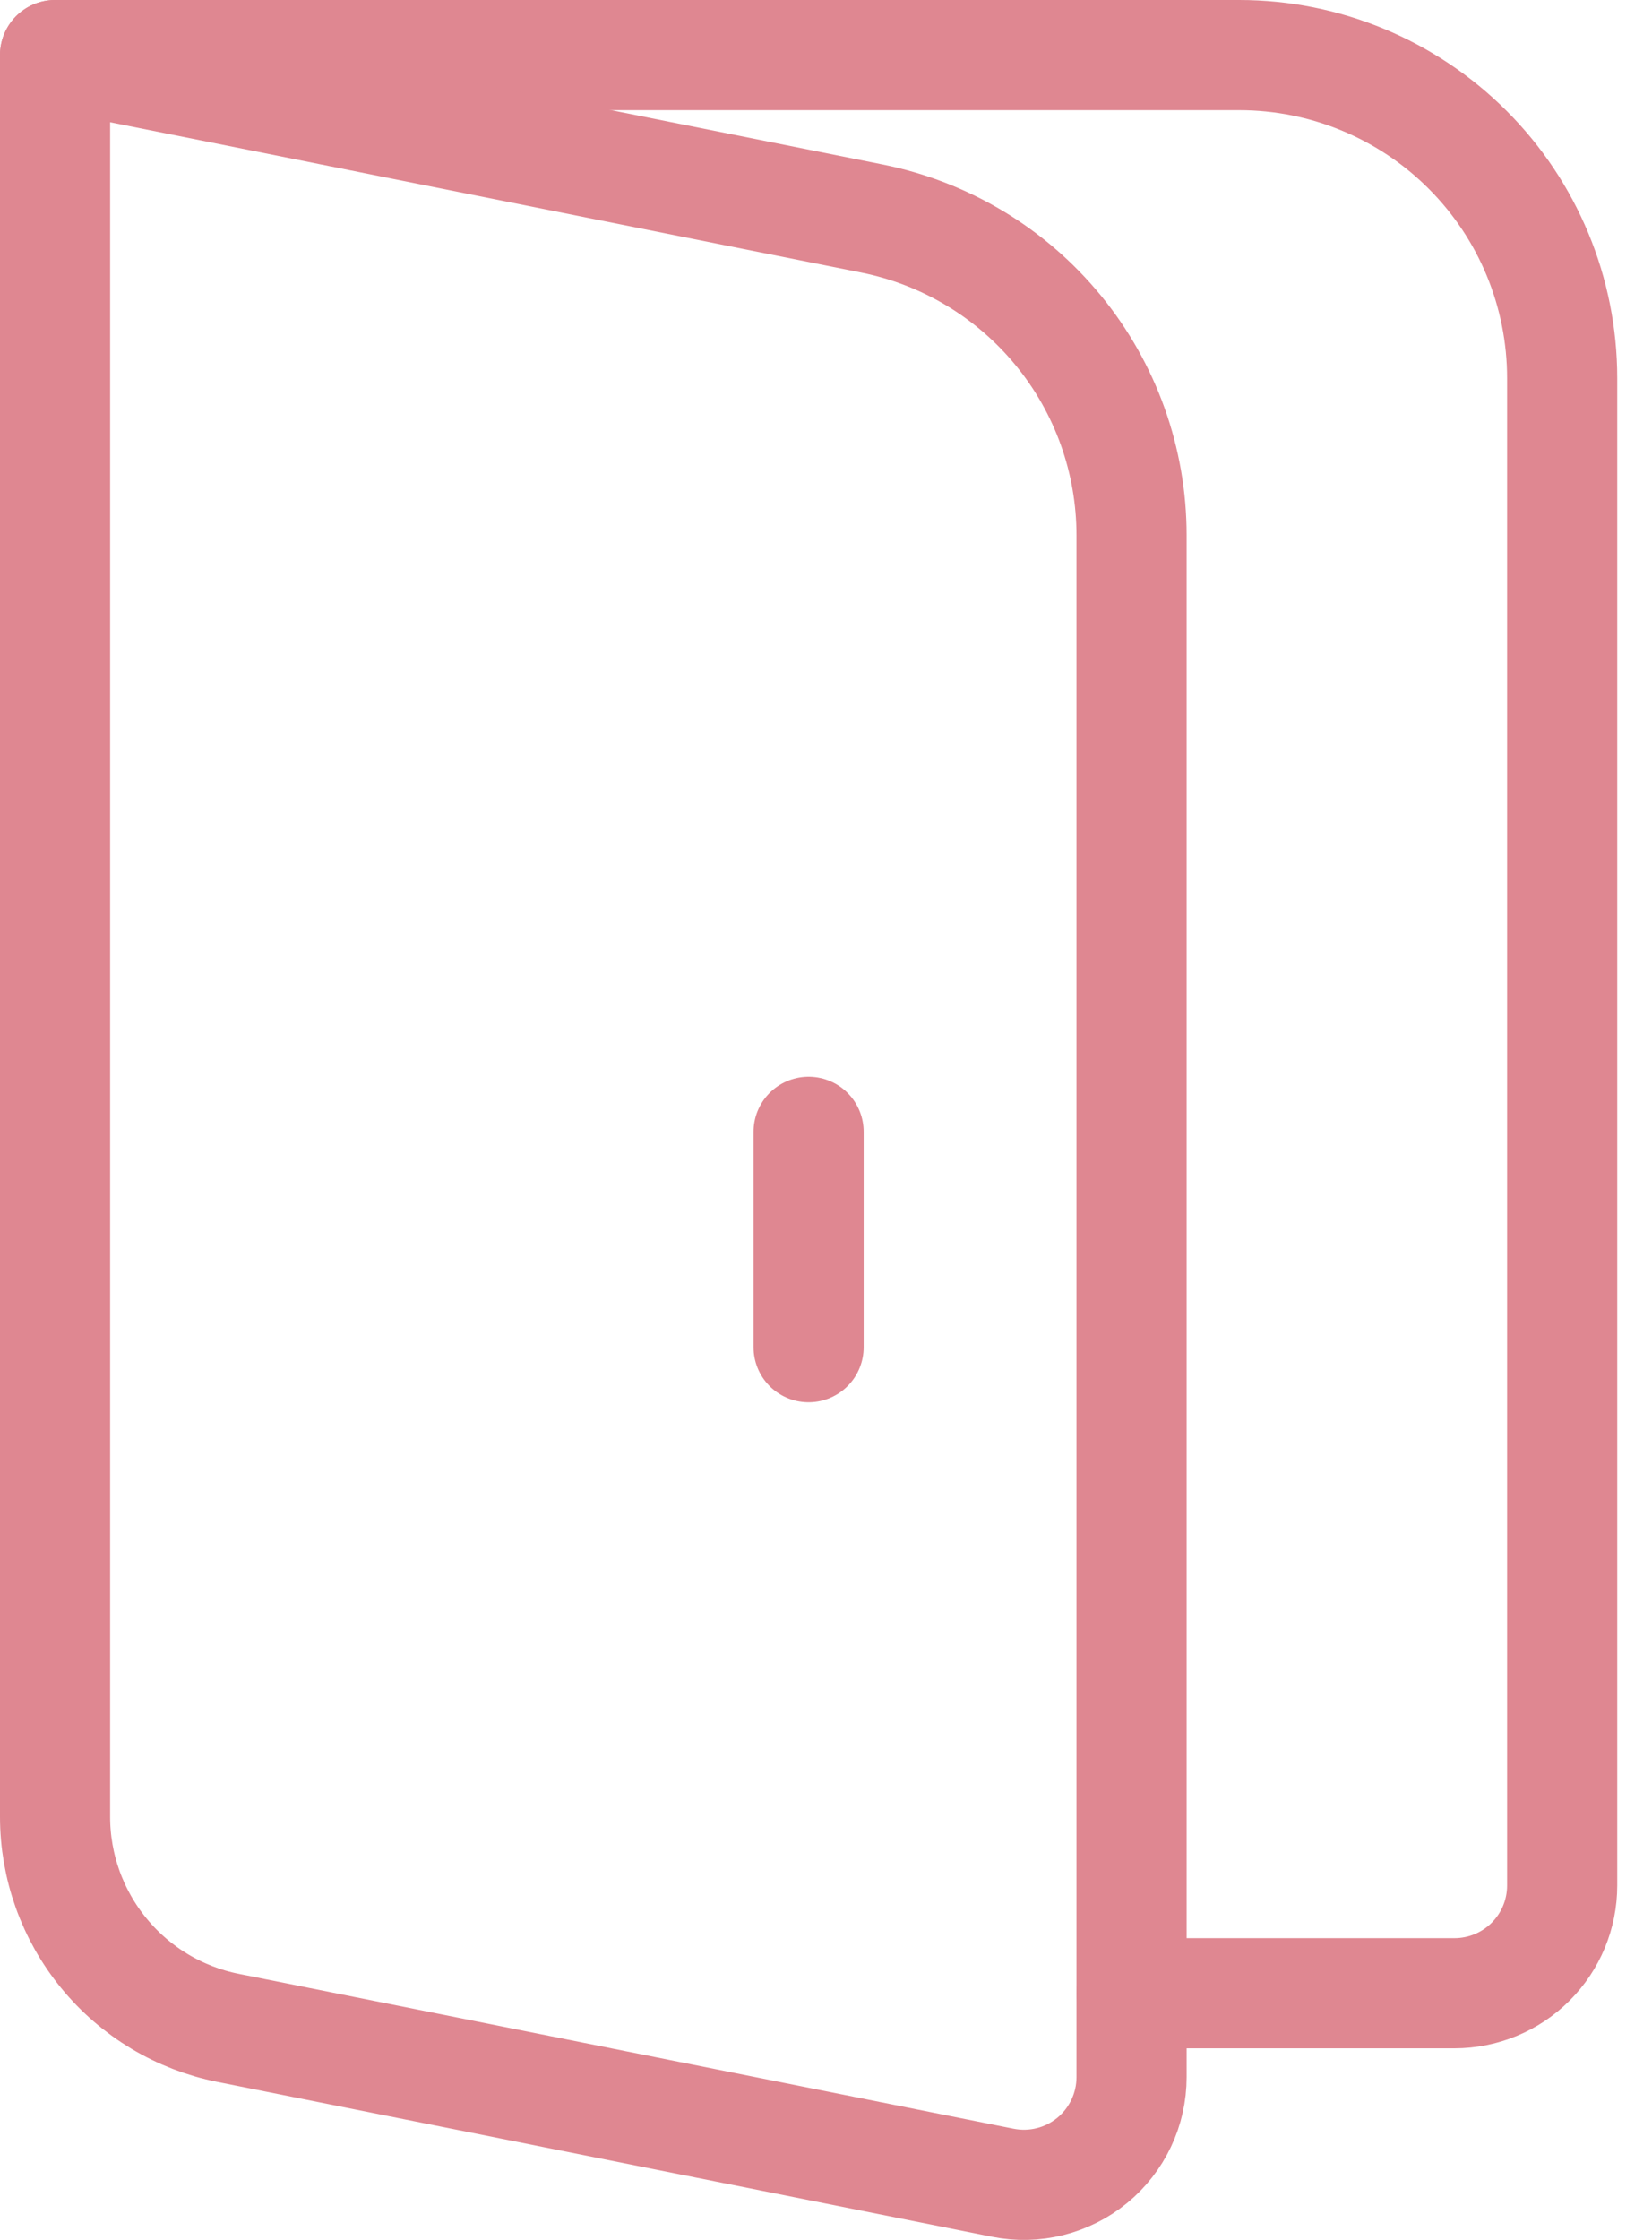
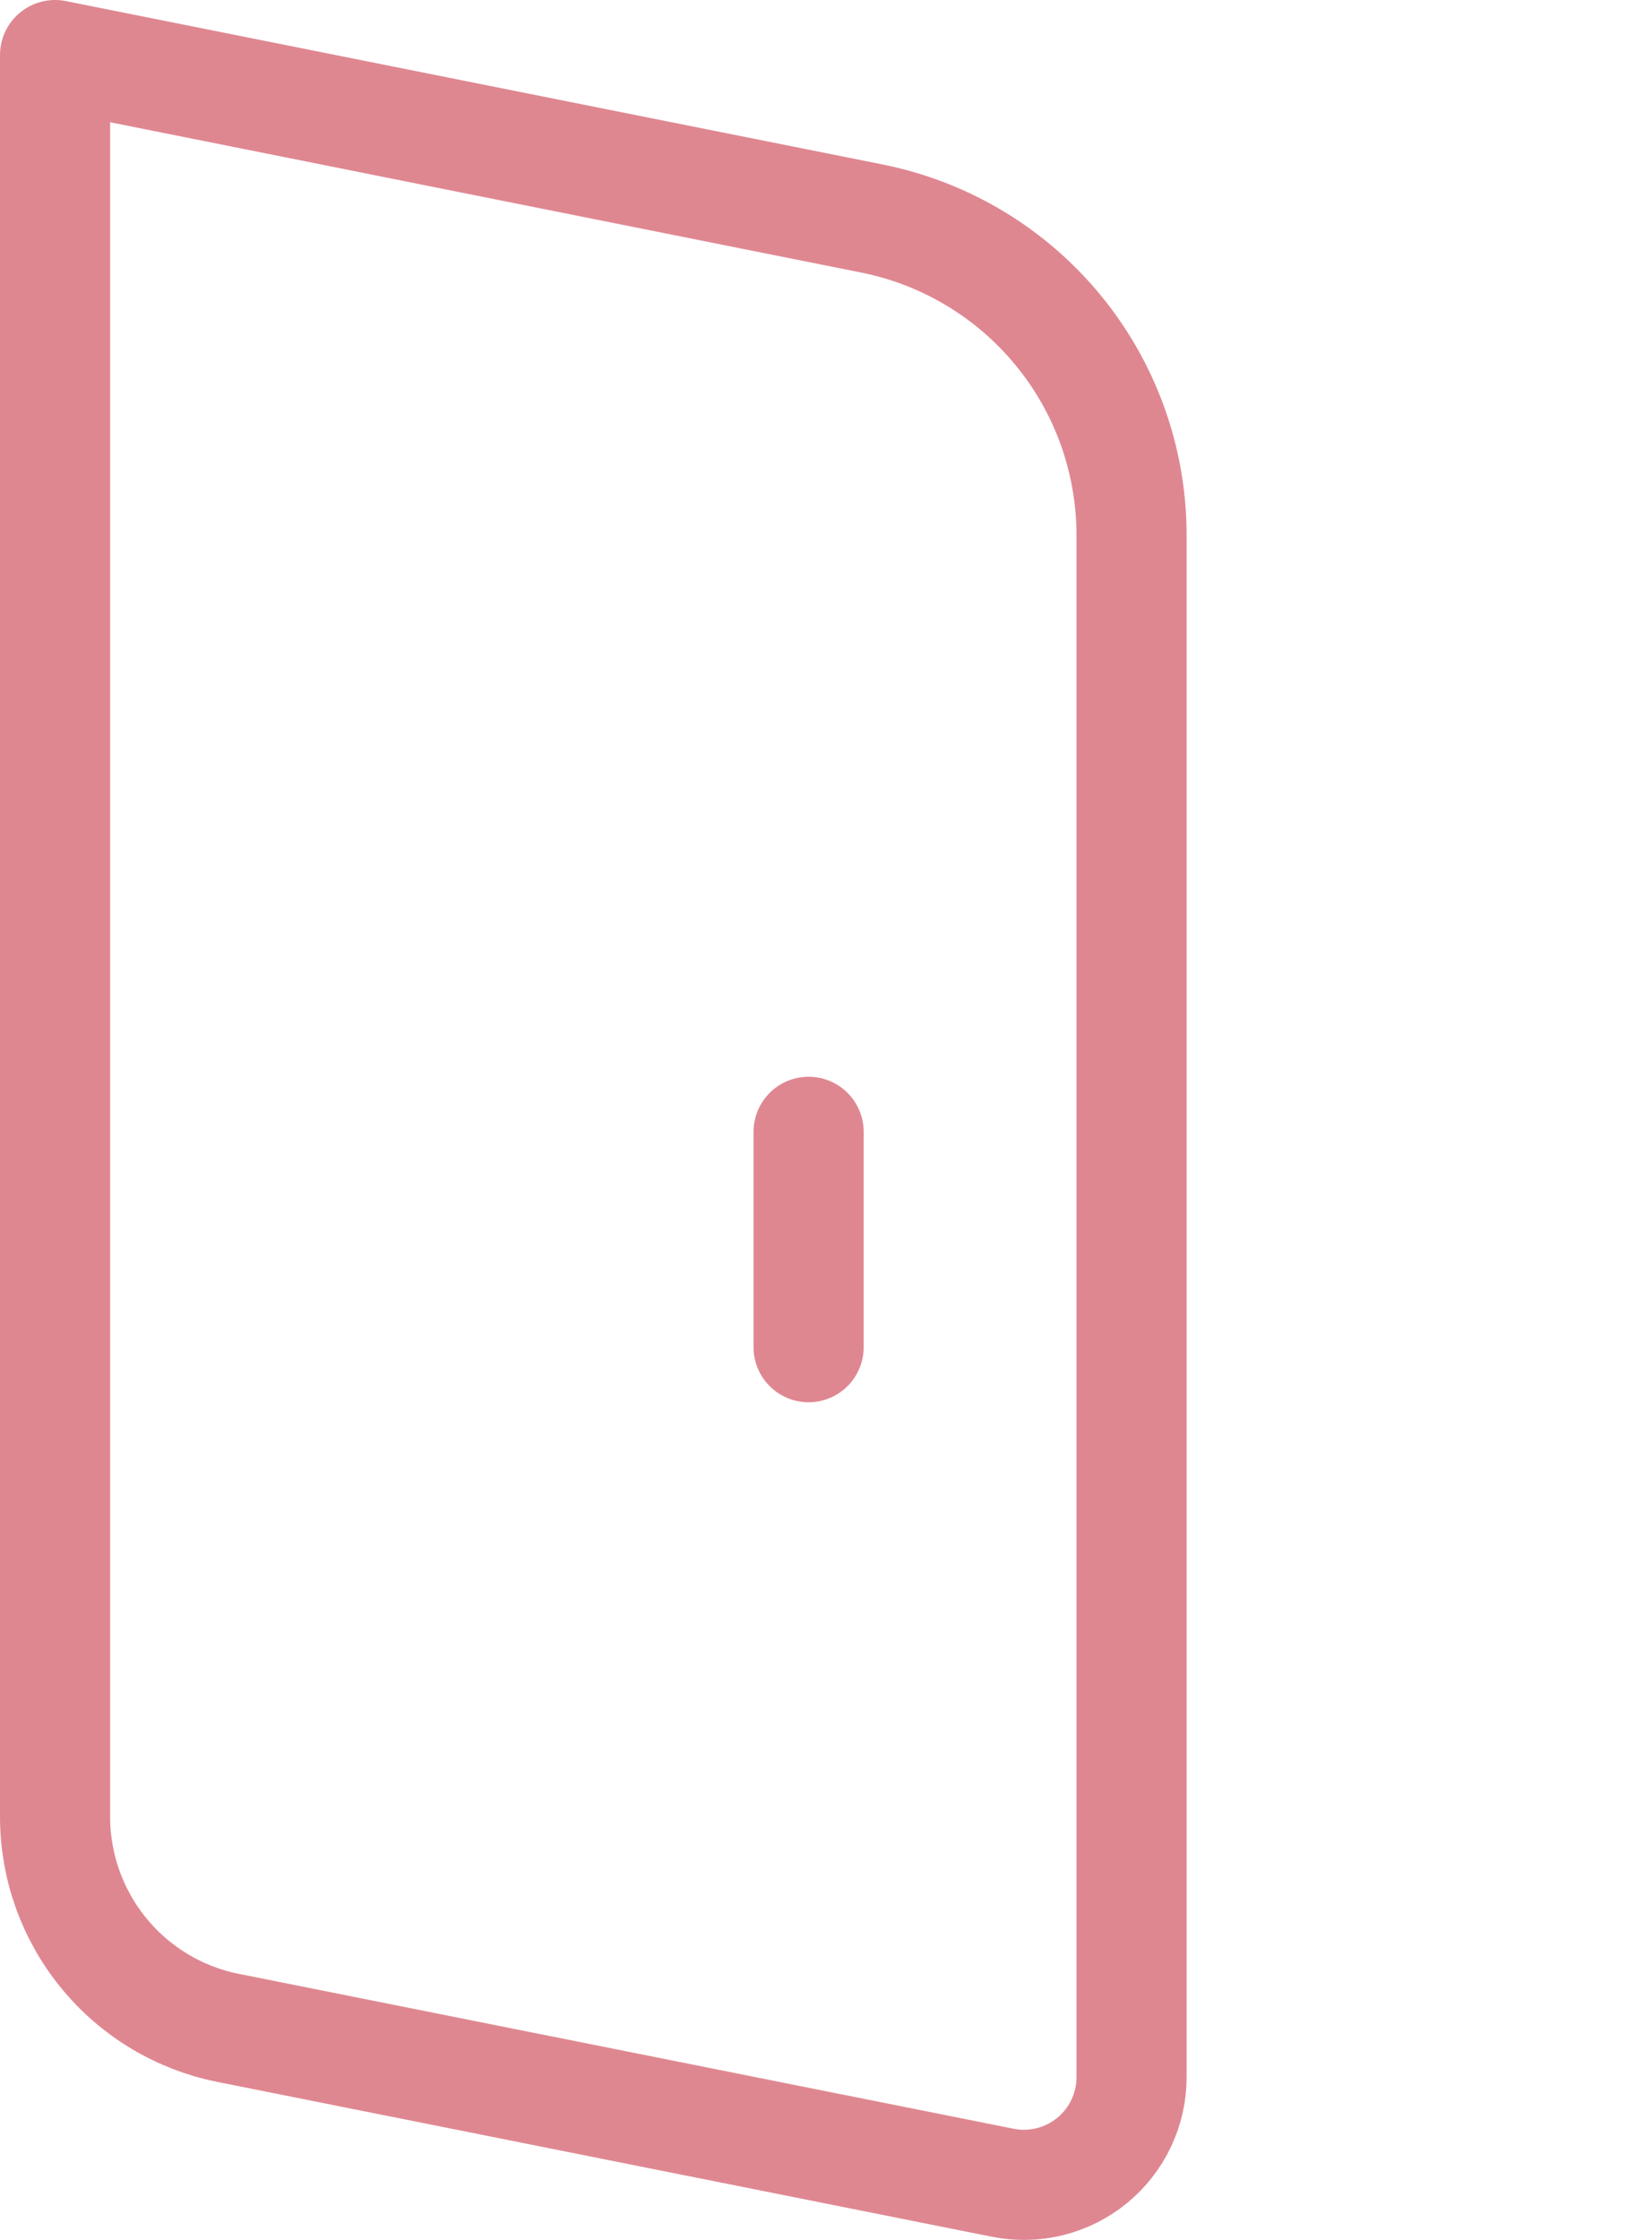
<svg xmlns="http://www.w3.org/2000/svg" width="45" height="61" viewBox="0 0 45 61" fill="none">
-   <path d="M1.5 1.5H33.756C36.089 1.5 38.327 2.427 39.976 4.077C41.626 5.726 42.553 7.964 42.553 10.297V51.35C42.553 52.128 42.244 52.873 41.694 53.423C41.144 53.973 40.398 54.282 39.62 54.282H30.823" stroke="#DF8791" stroke-width="3" stroke-linecap="round" stroke-linejoin="round" />
  <path d="M22.026 30.823V36.688M1.5 1.5L23.751 5.951C25.745 6.35 27.539 7.427 28.828 8.999C30.118 10.571 30.823 12.542 30.823 14.575V56.569C30.823 57.003 30.727 57.431 30.541 57.823C30.355 58.215 30.085 58.561 29.75 58.836C29.414 59.111 29.022 59.308 28.601 59.413C28.18 59.518 27.742 59.528 27.316 59.443L6.215 55.226C4.885 54.961 3.688 54.242 2.829 53.193C1.969 52.144 1.499 50.829 1.5 49.473V1.5Z" stroke="#DF8791" stroke-width="3" stroke-linecap="round" stroke-linejoin="round" />
</svg>